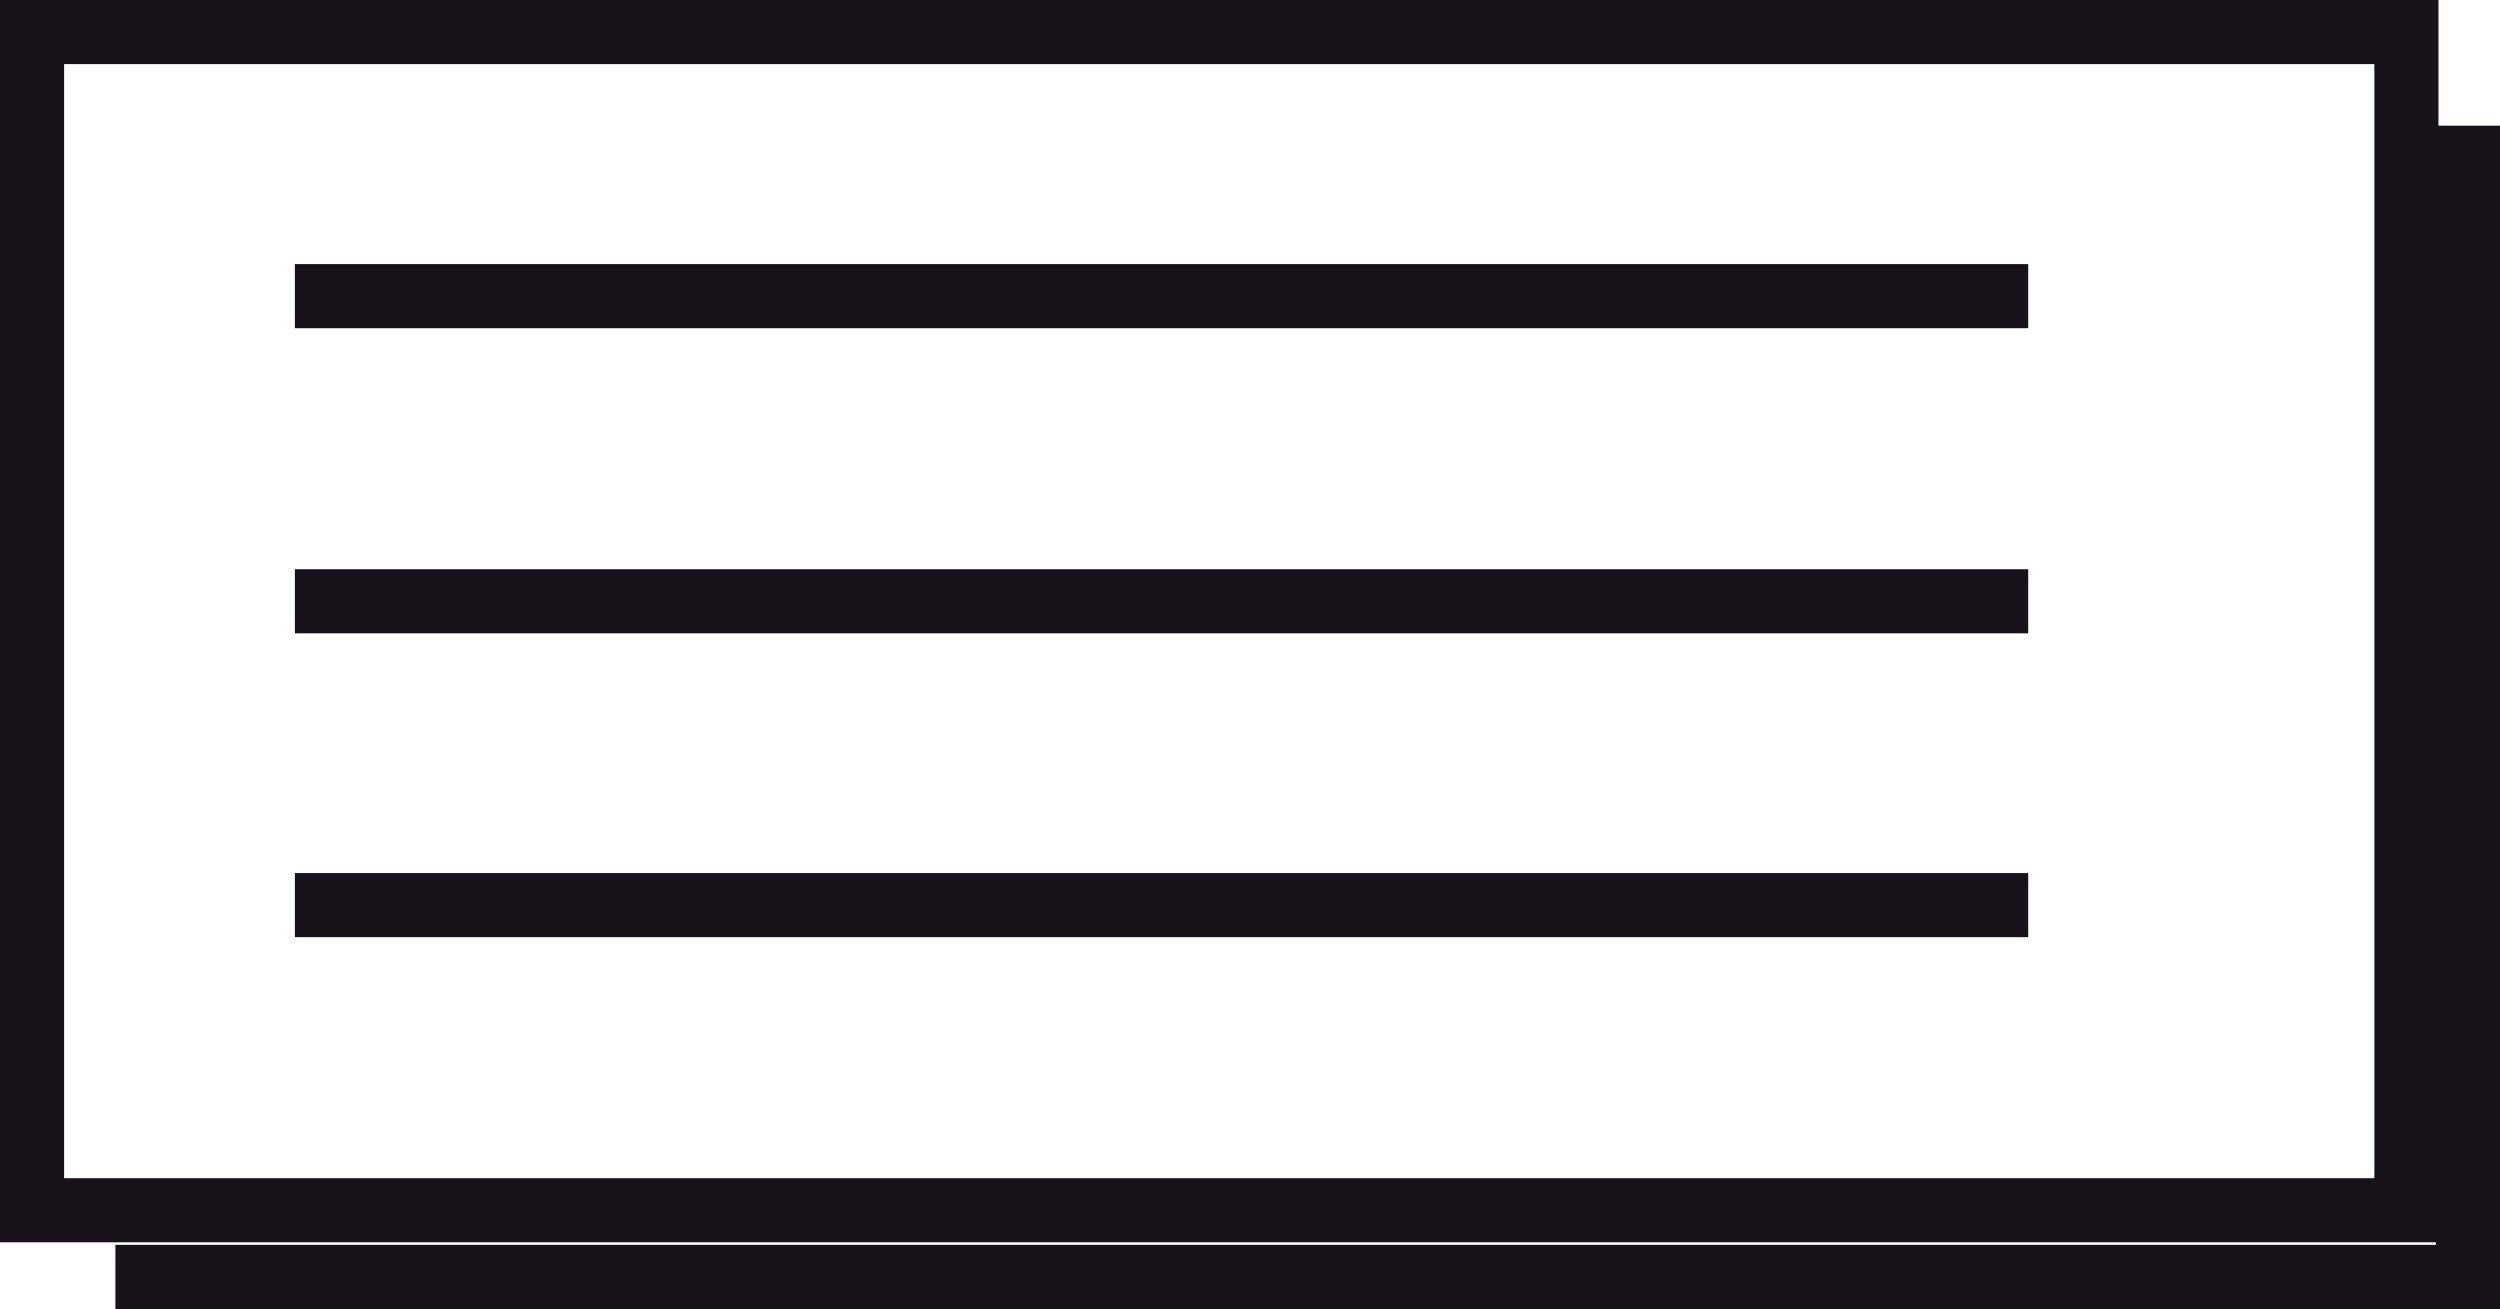
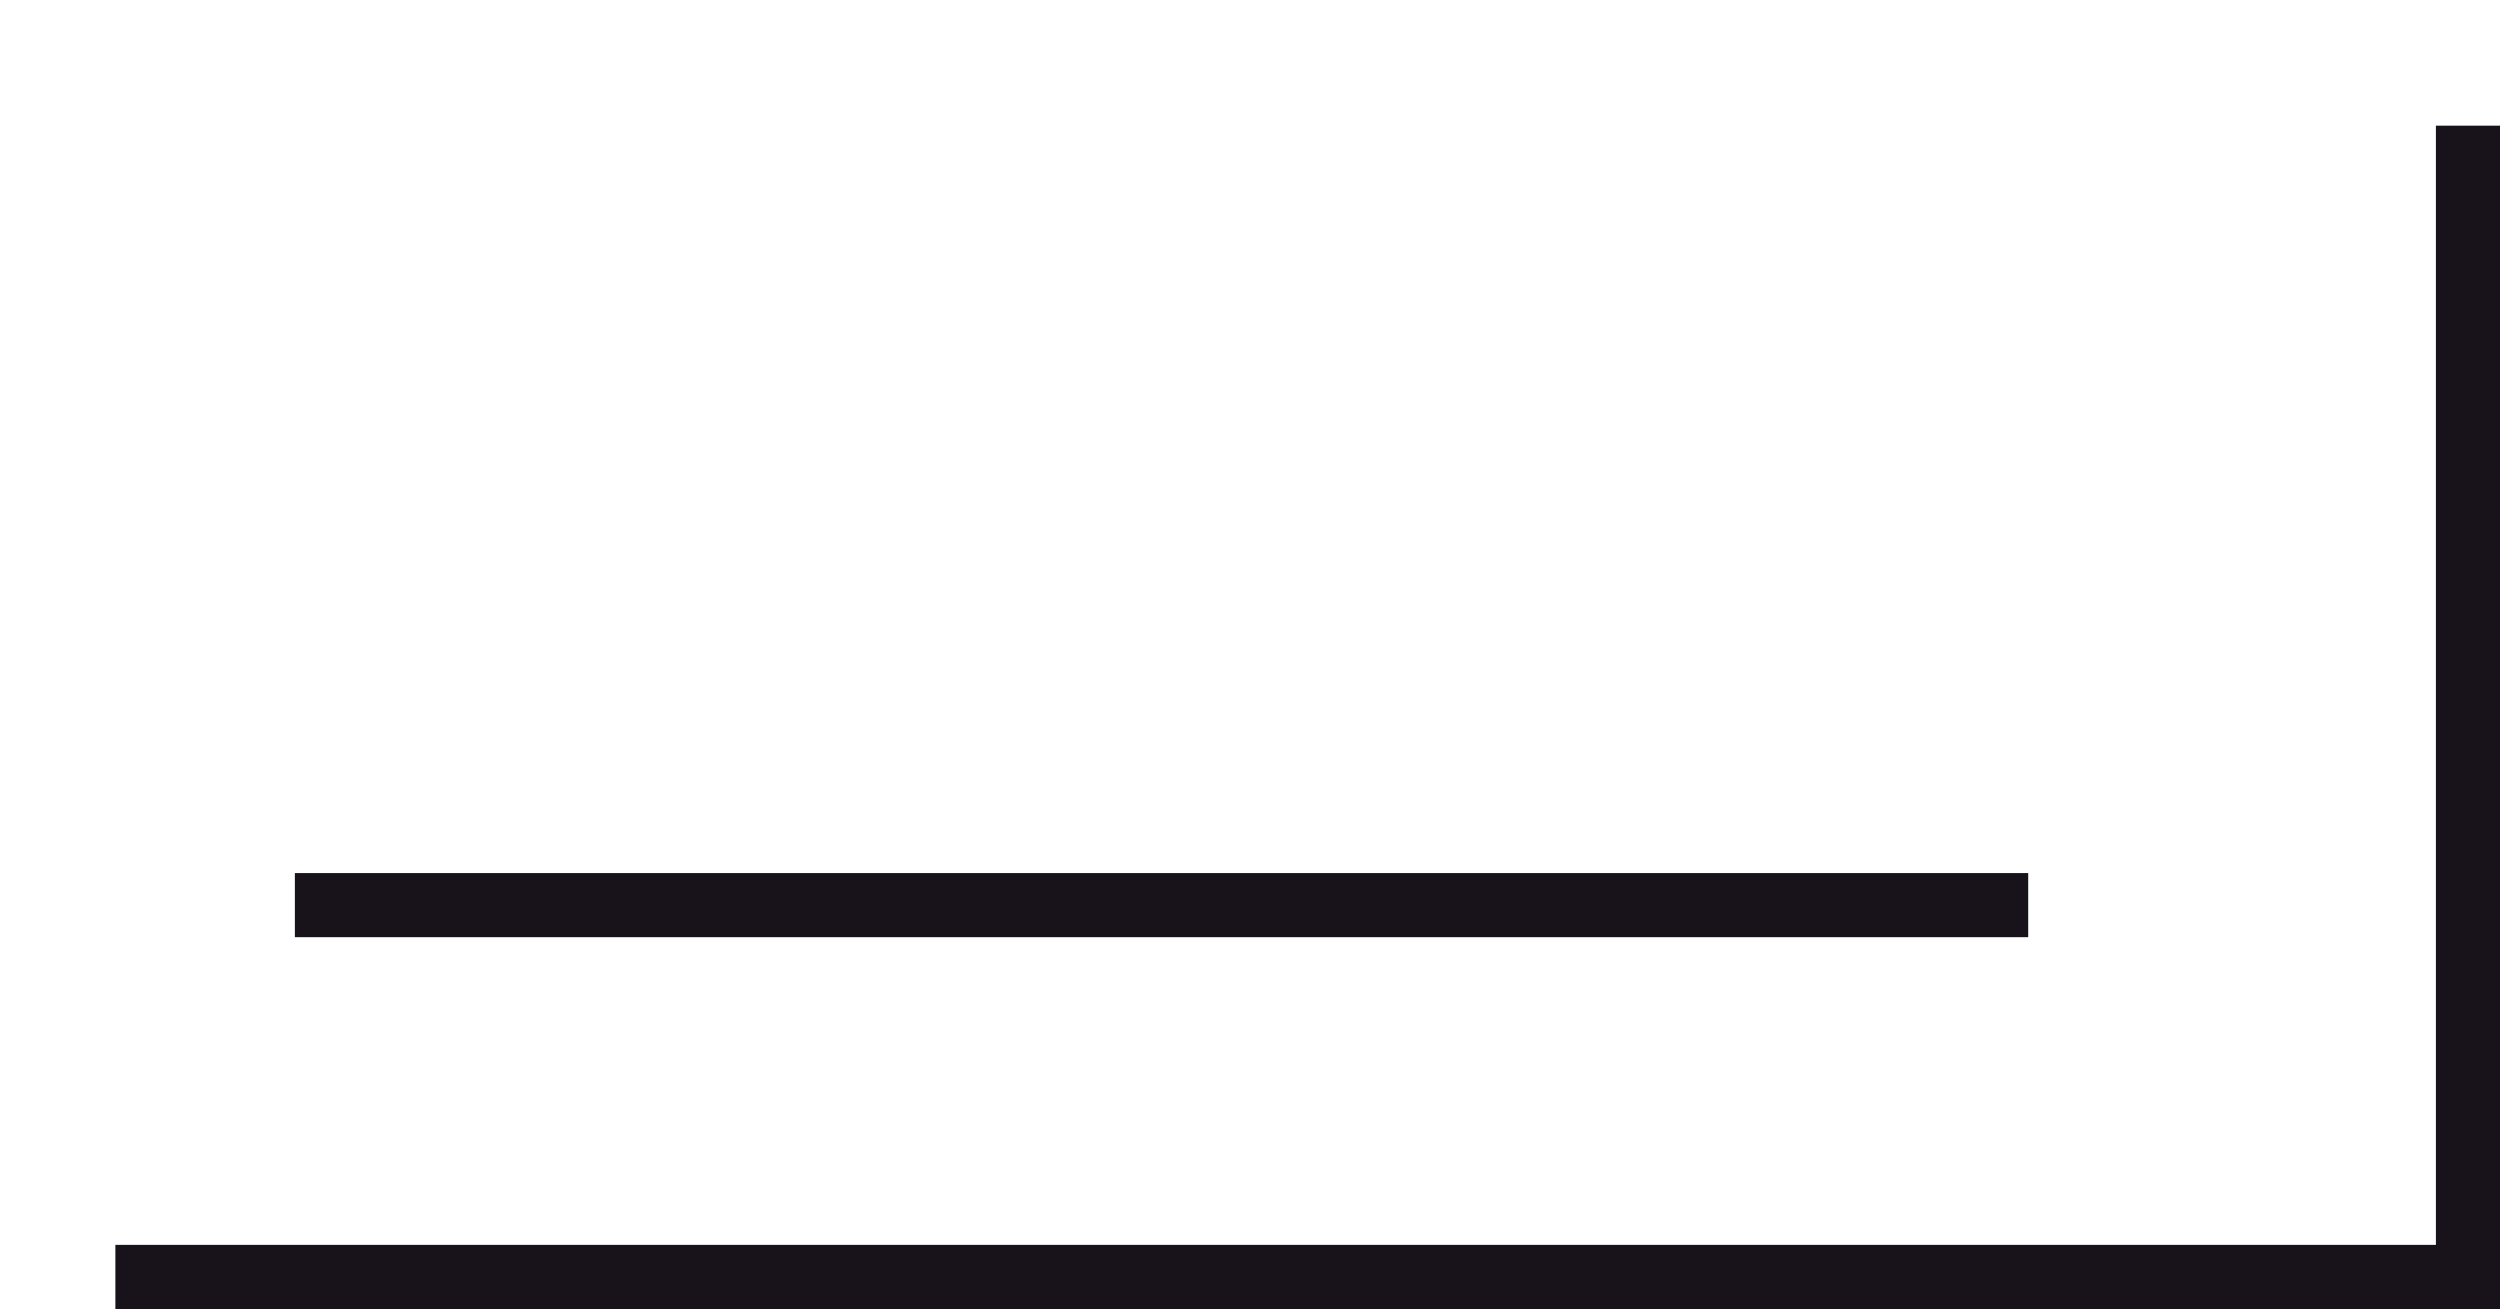
<svg xmlns="http://www.w3.org/2000/svg" viewBox="0 0 19.5 10.21">
  <defs>
    <style>.d{fill:none;stroke:#18121a;stroke-miterlimit:10;stroke-width:.5px;}</style>
  </defs>
  <g id="a" />
  <g id="b">
    <g id="c">
      <g>
        <g>
-           <rect class="d" x=".25" y=".25" width="18.52" height="9.19" />
          <polyline class="d" points="19.25 .98 19.25 9.96 .9 9.96" />
        </g>
-         <line class="d" x1="2.3" y1="2.31" x2="15.82" y2="2.31" />
-         <line class="d" x1="2.3" y1="4.69" x2="15.82" y2="4.69" />
        <line class="d" x1="2.3" y1="7.06" x2="15.82" y2="7.06" />
      </g>
    </g>
  </g>
</svg>